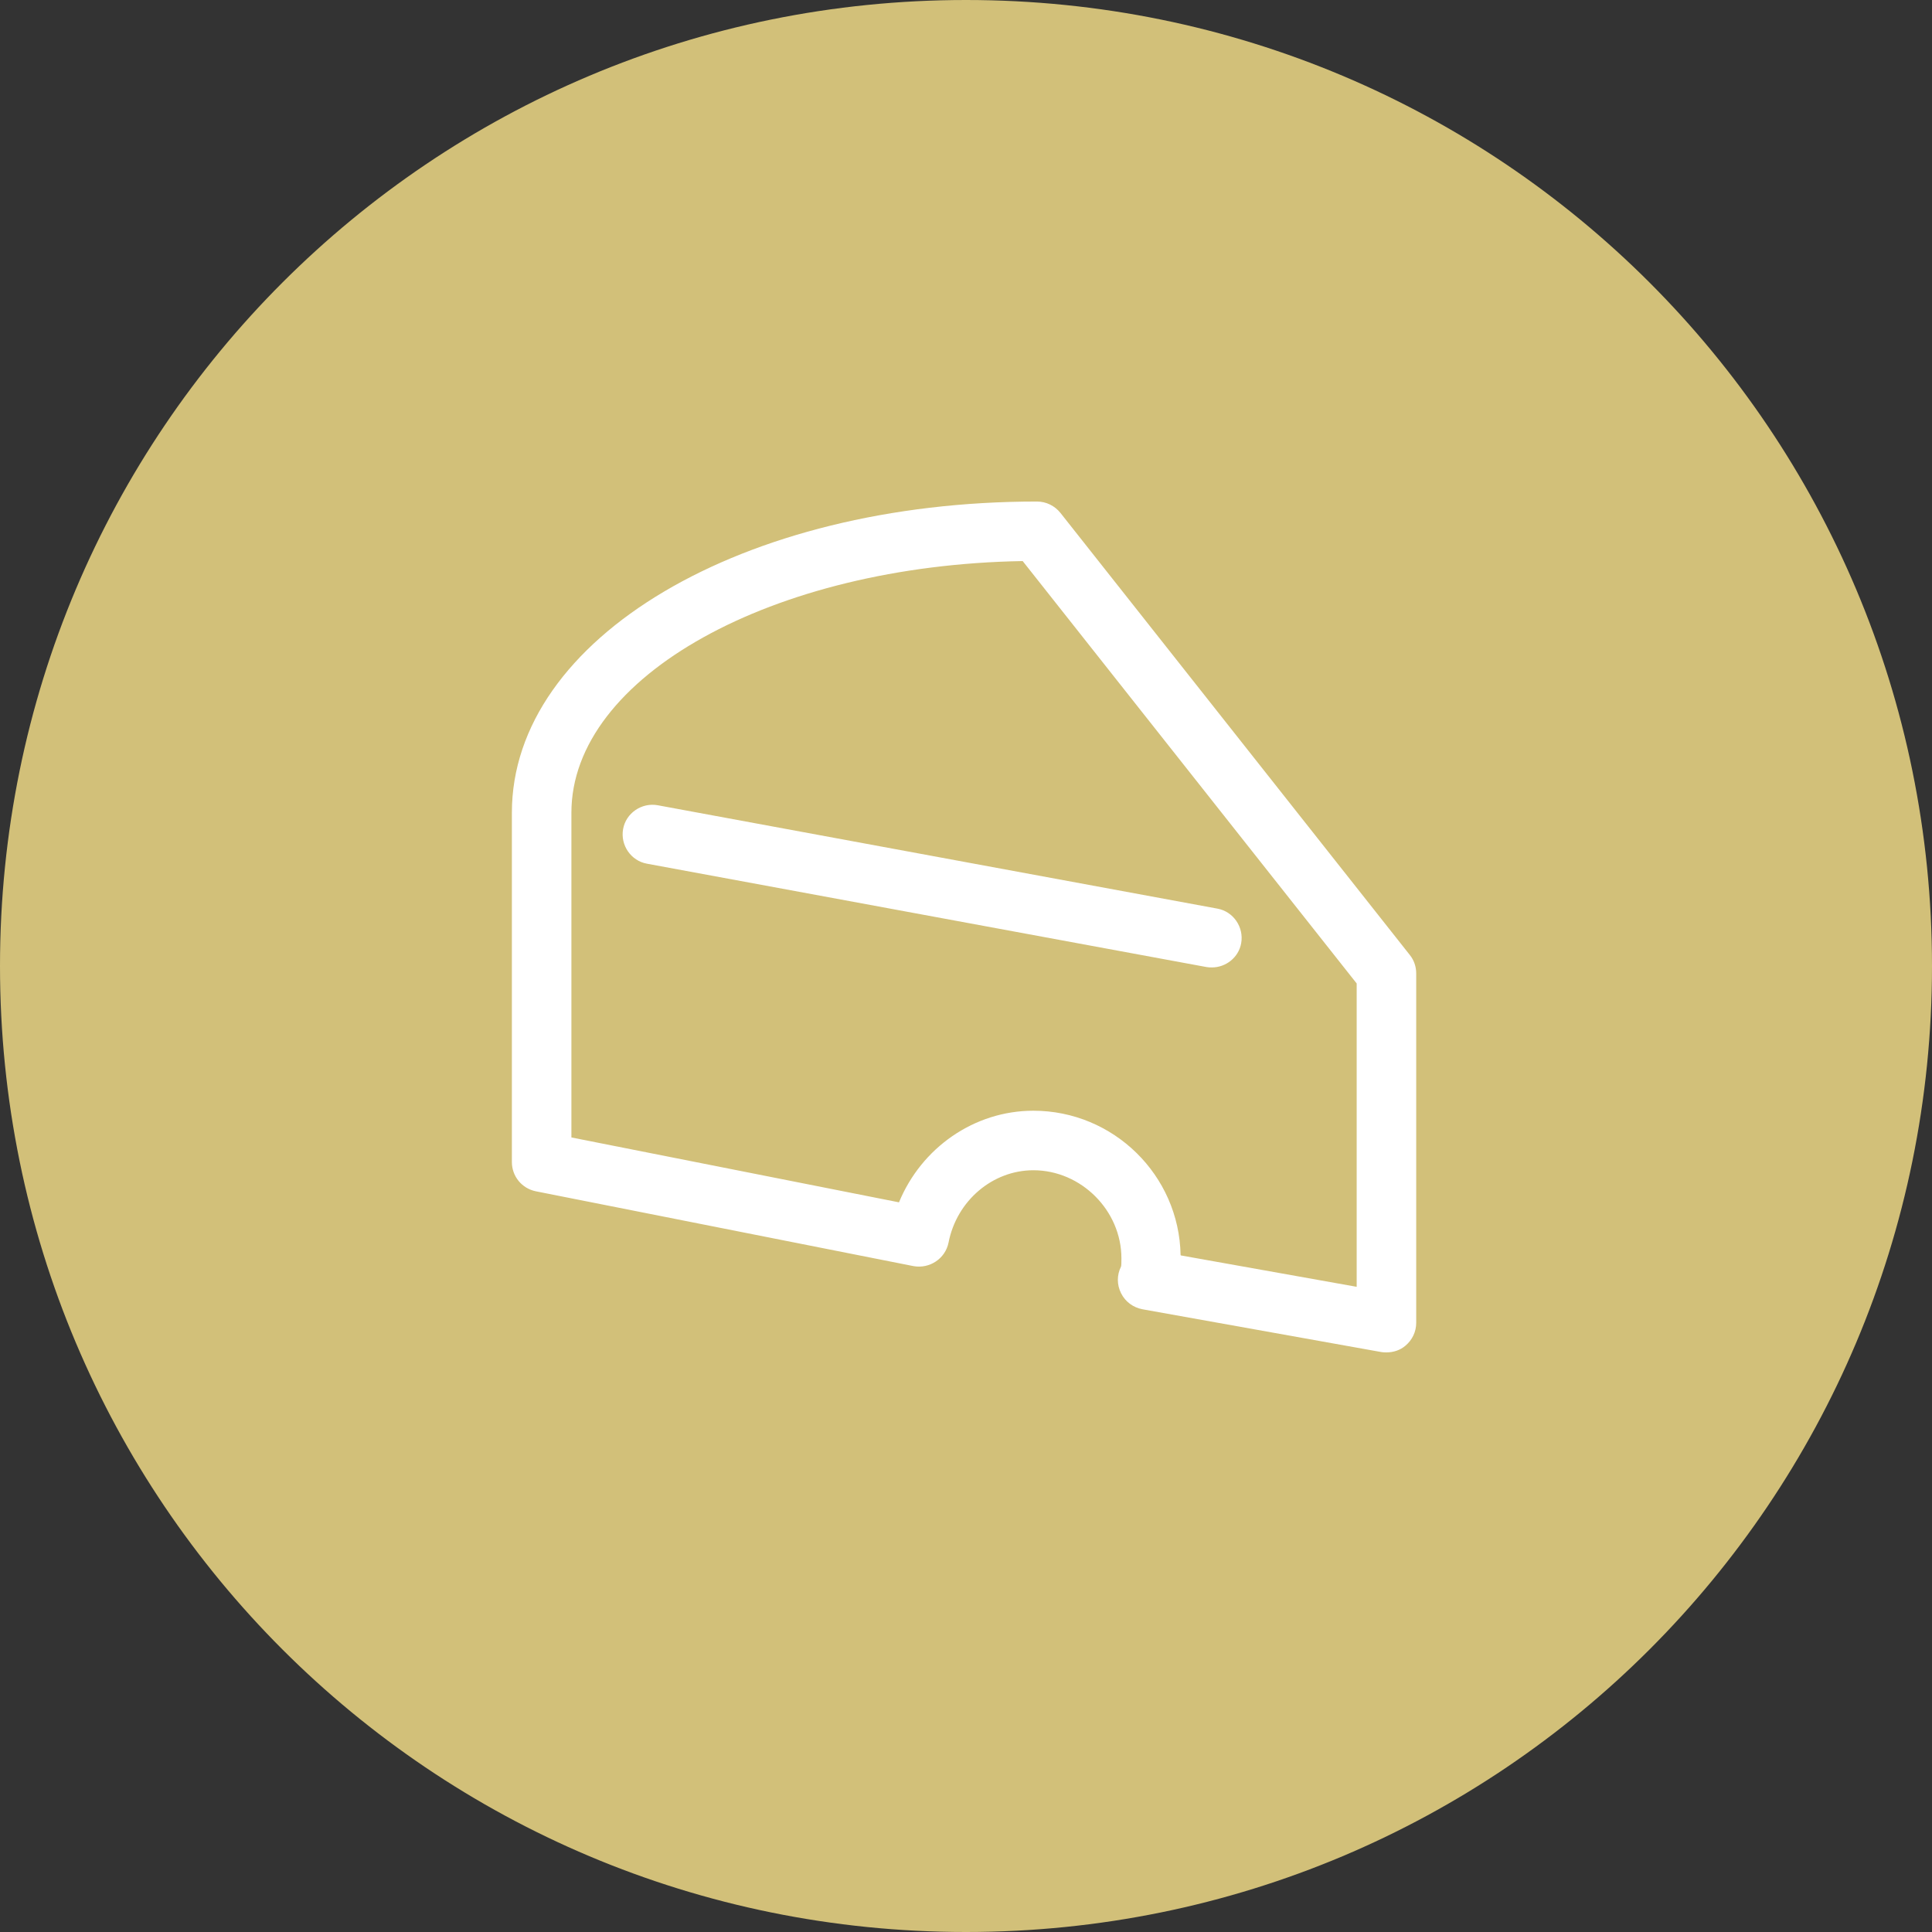
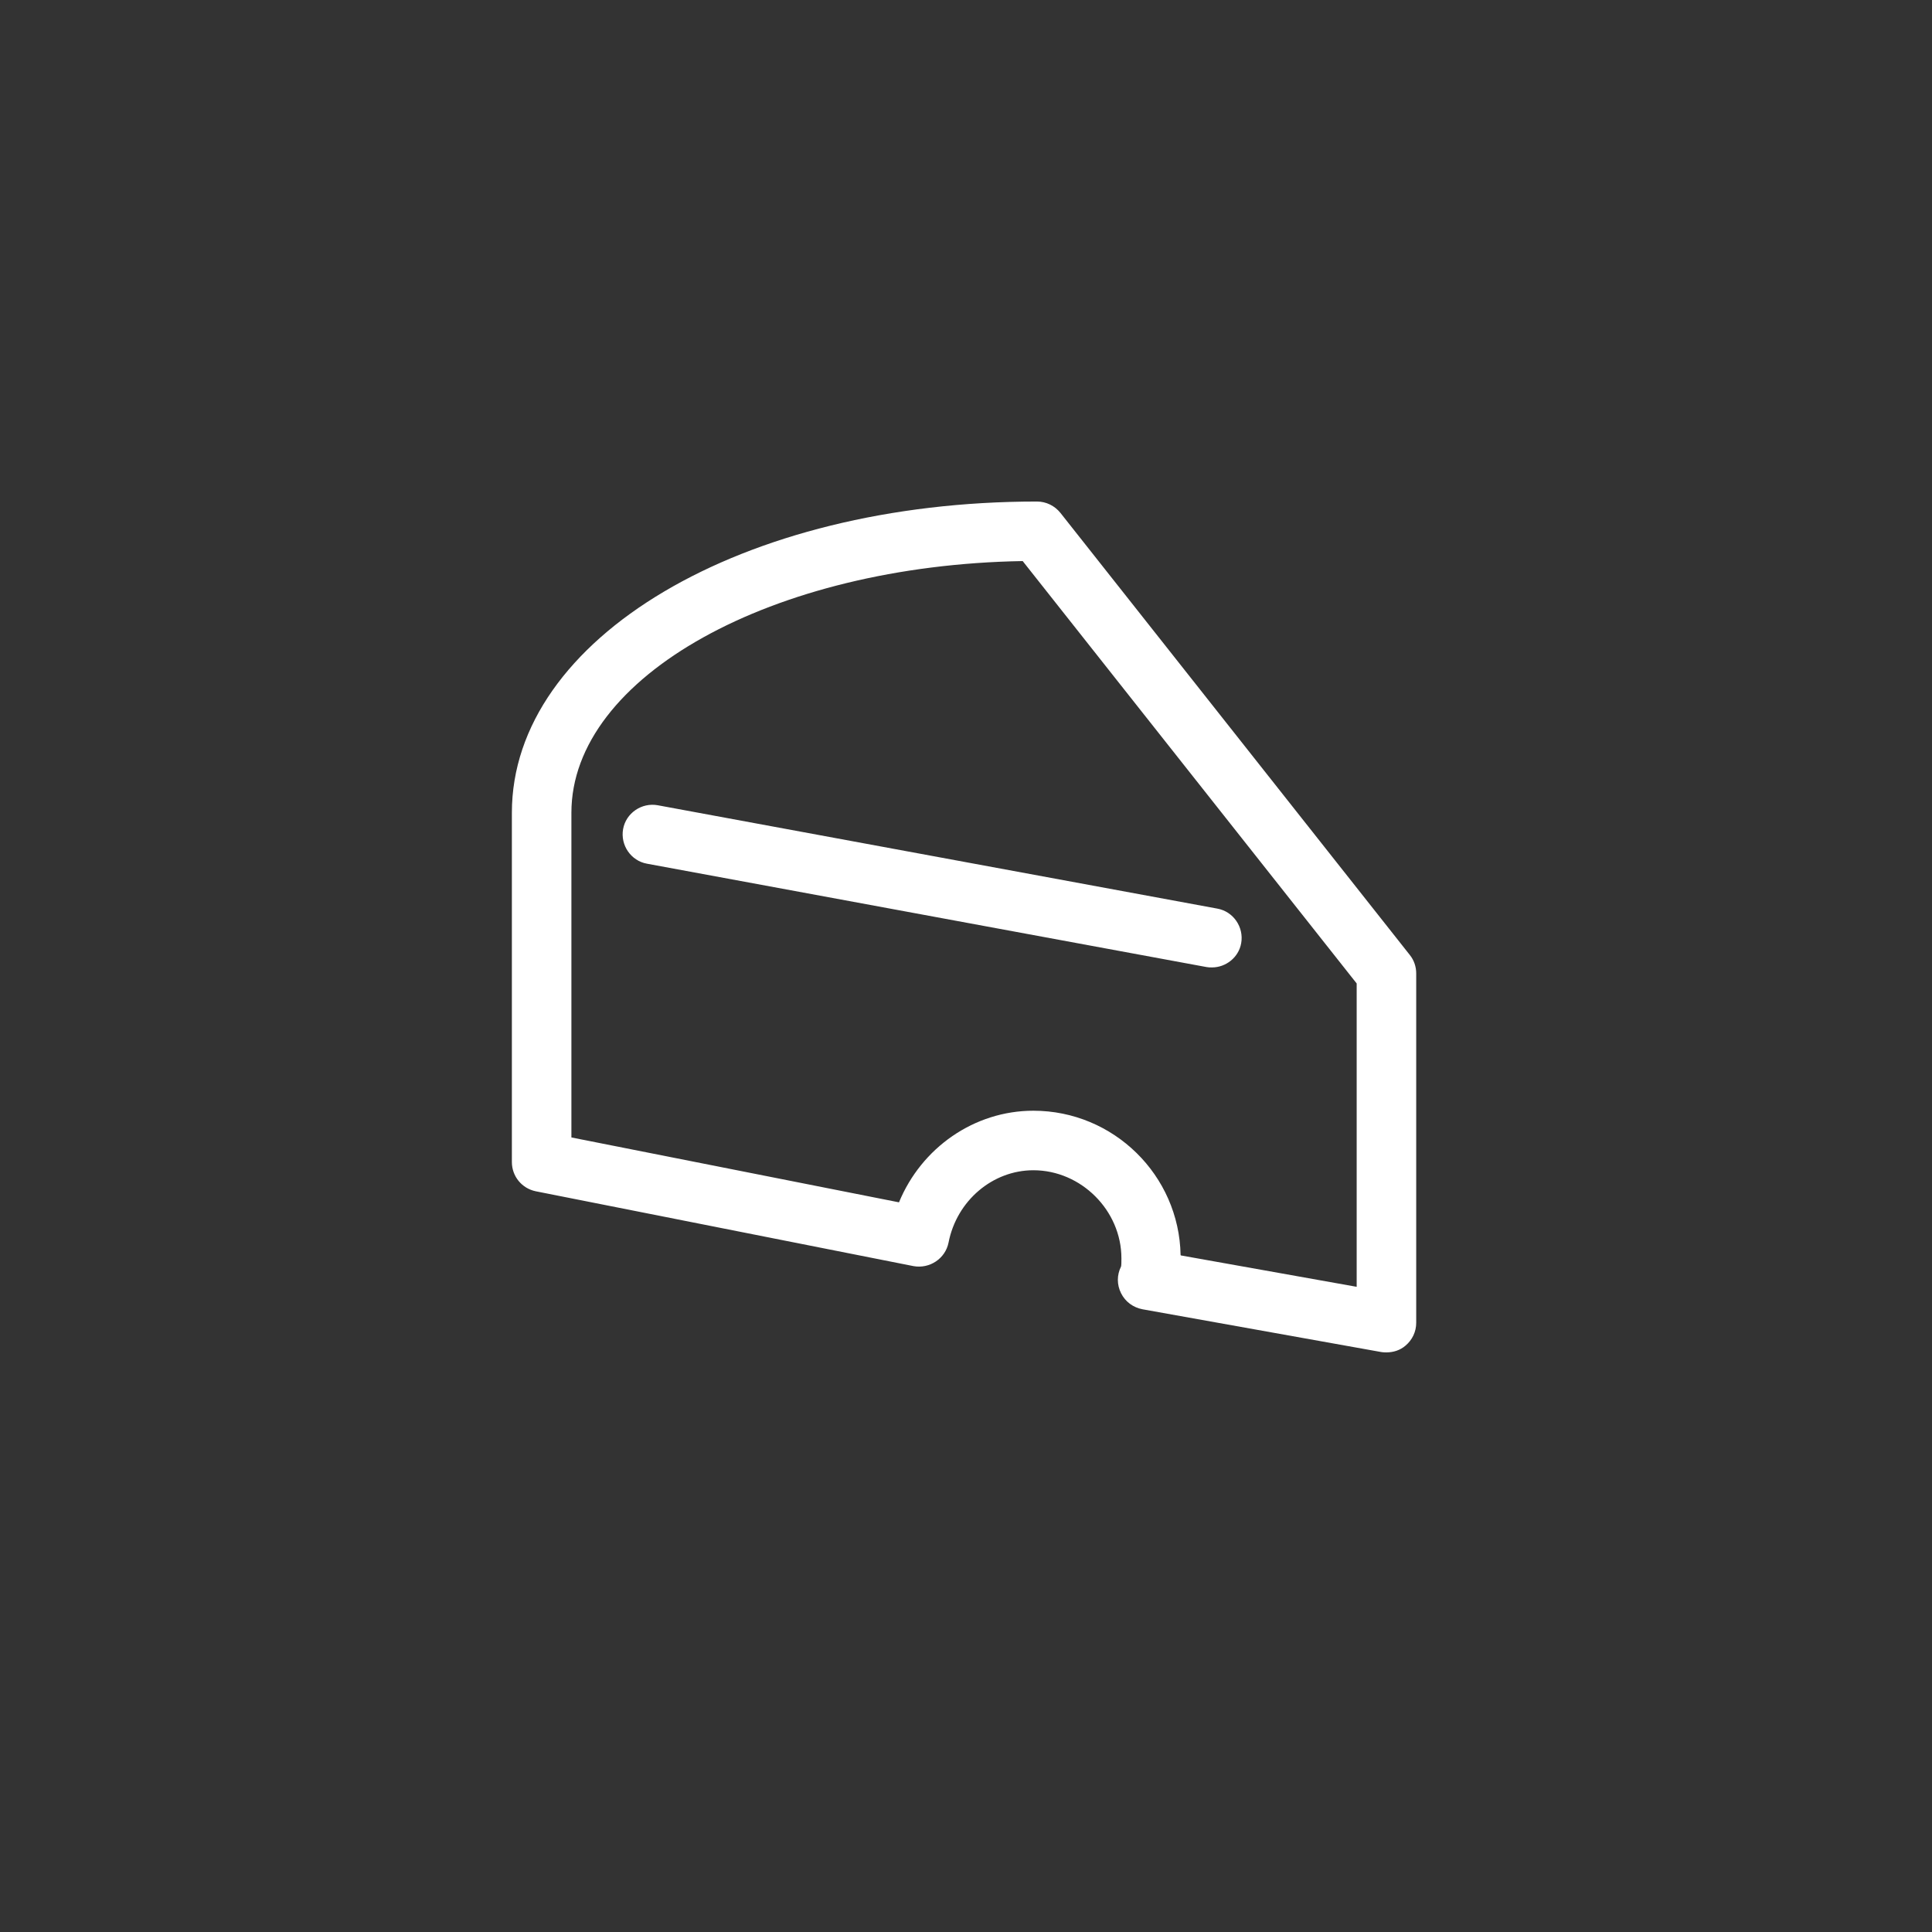
<svg xmlns="http://www.w3.org/2000/svg" id="Layer_2" viewBox="0 0 54.2 54.2">
  <rect x="0" y="0" width="54.2" height="54.2" fill="#333333" stroke="none" />
  <defs>
    <style>.cls-1{fill:#fff;}.cls-2{fill:#d2c079;}</style>
  </defs>
  <g id="Layer_2-2">
    <g>
-       <path class="cls-2" d="M54.2,27.1c0,15-12.1,27.1-27.1,27.1S0,42.1,0,27.1,12.1,0,27.1,0s27.1,12.1,27.1,27.1" />
      <path class="cls-1" d="M38.9,37.94s-.1,0-.15-.01l-6.7-1.2c-.26-.05-.48-.21-.6-.45-.12-.24-.12-.51,0-.75,.01-.03,.01-.15,.01-.23,0-1.34-1.13-2.47-2.47-2.47-1.14,0-2.15,.85-2.38,2.03-.09,.45-.53,.74-.98,.66l-10.6-2.1c-.39-.08-.67-.42-.67-.82v-9.8c0-4.9,6.47-8.73,14.73-8.73,.26,0,.5,.12,.66,.32l9.8,12.4c.12,.15,.18,.33,.18,.52v9.8c0,.25-.11,.48-.3,.64-.15,.13-.34,.19-.54,.19Zm-5.77-2.72l4.93,.88v-8.51l-9.37-11.85c-7.02,.12-12.66,3.24-12.66,7.06v9.11l9.19,1.82c.63-1.53,2.11-2.57,3.77-2.57,2.25,0,4.09,1.81,4.13,4.05Zm.87-8.08c-.05,0-.1,0-.15-.01l-15.7-2.9c-.45-.08-.75-.52-.67-.97,.08-.45,.52-.75,.97-.67l15.7,2.9c.45,.08,.75,.52,.67,.97-.07,.4-.43,.68-.82,.68Z" />
    </g>
  </g>
</svg>